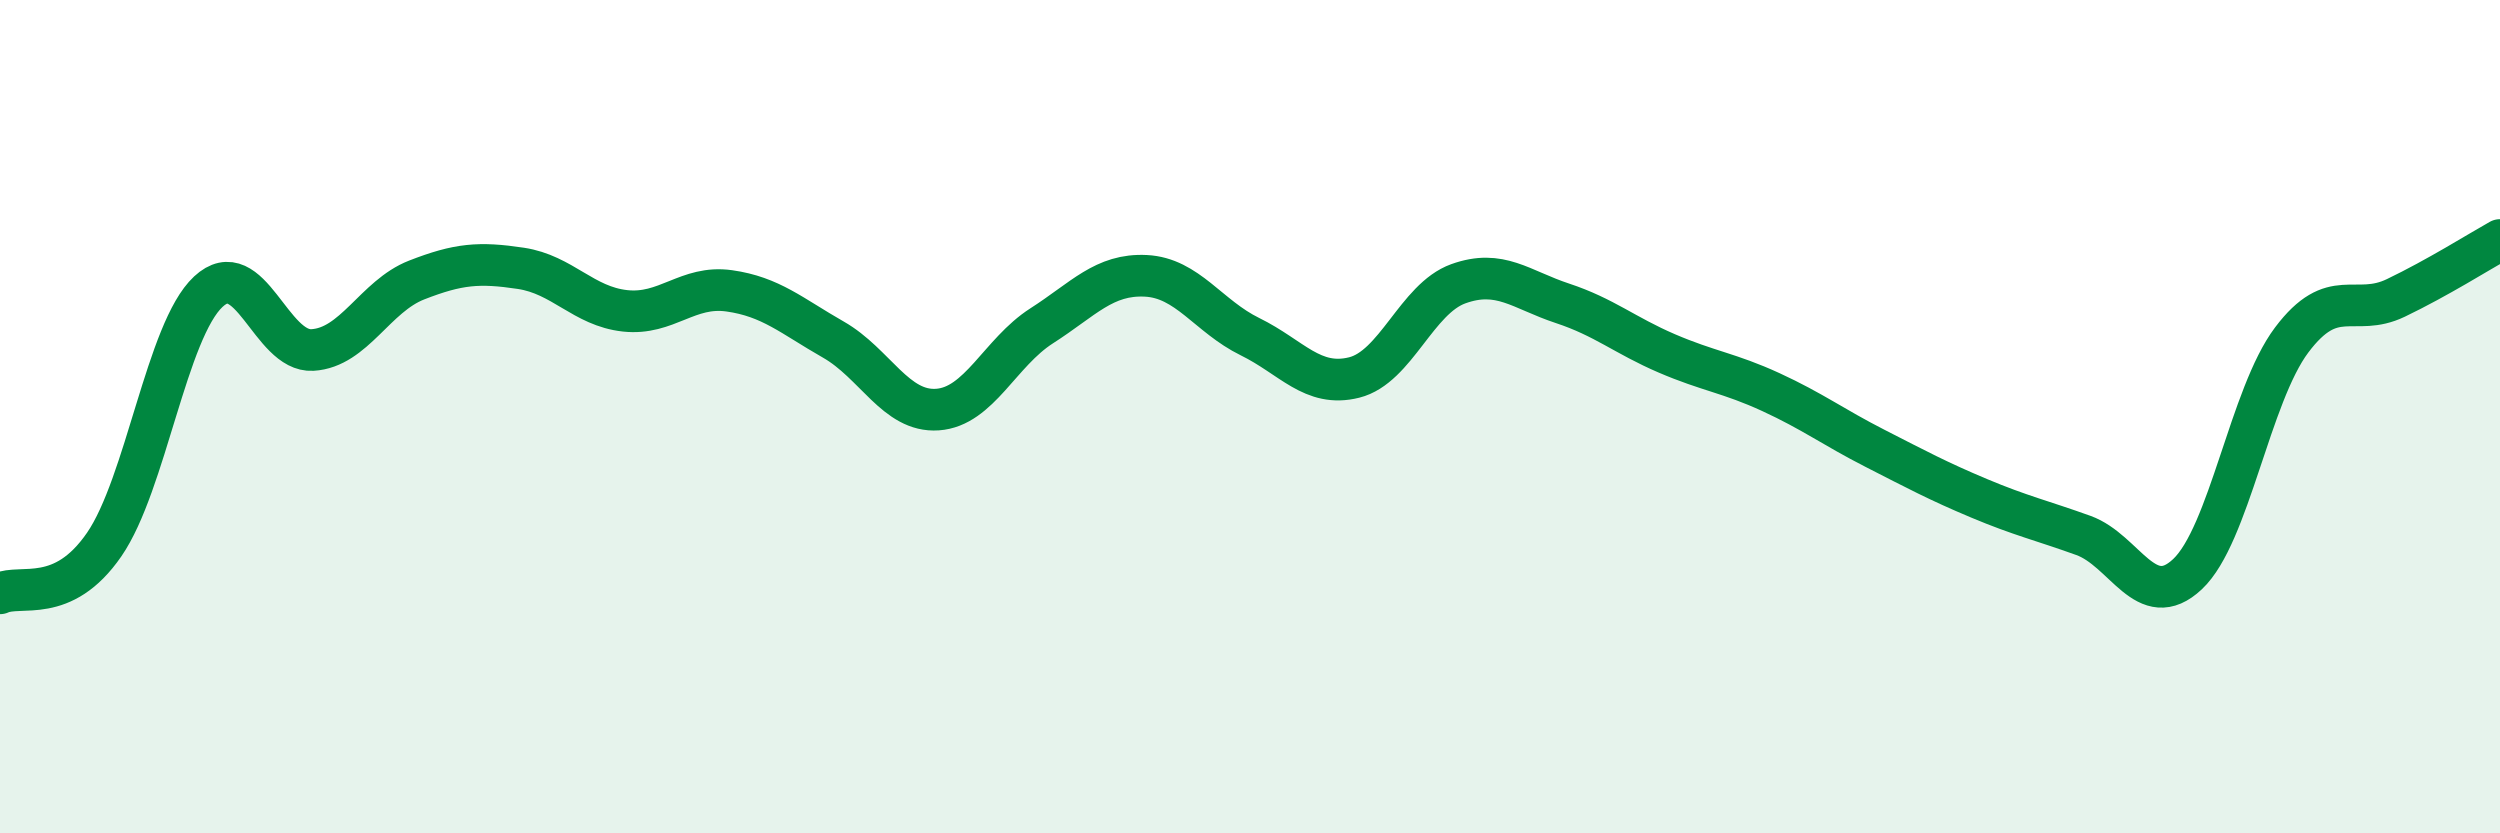
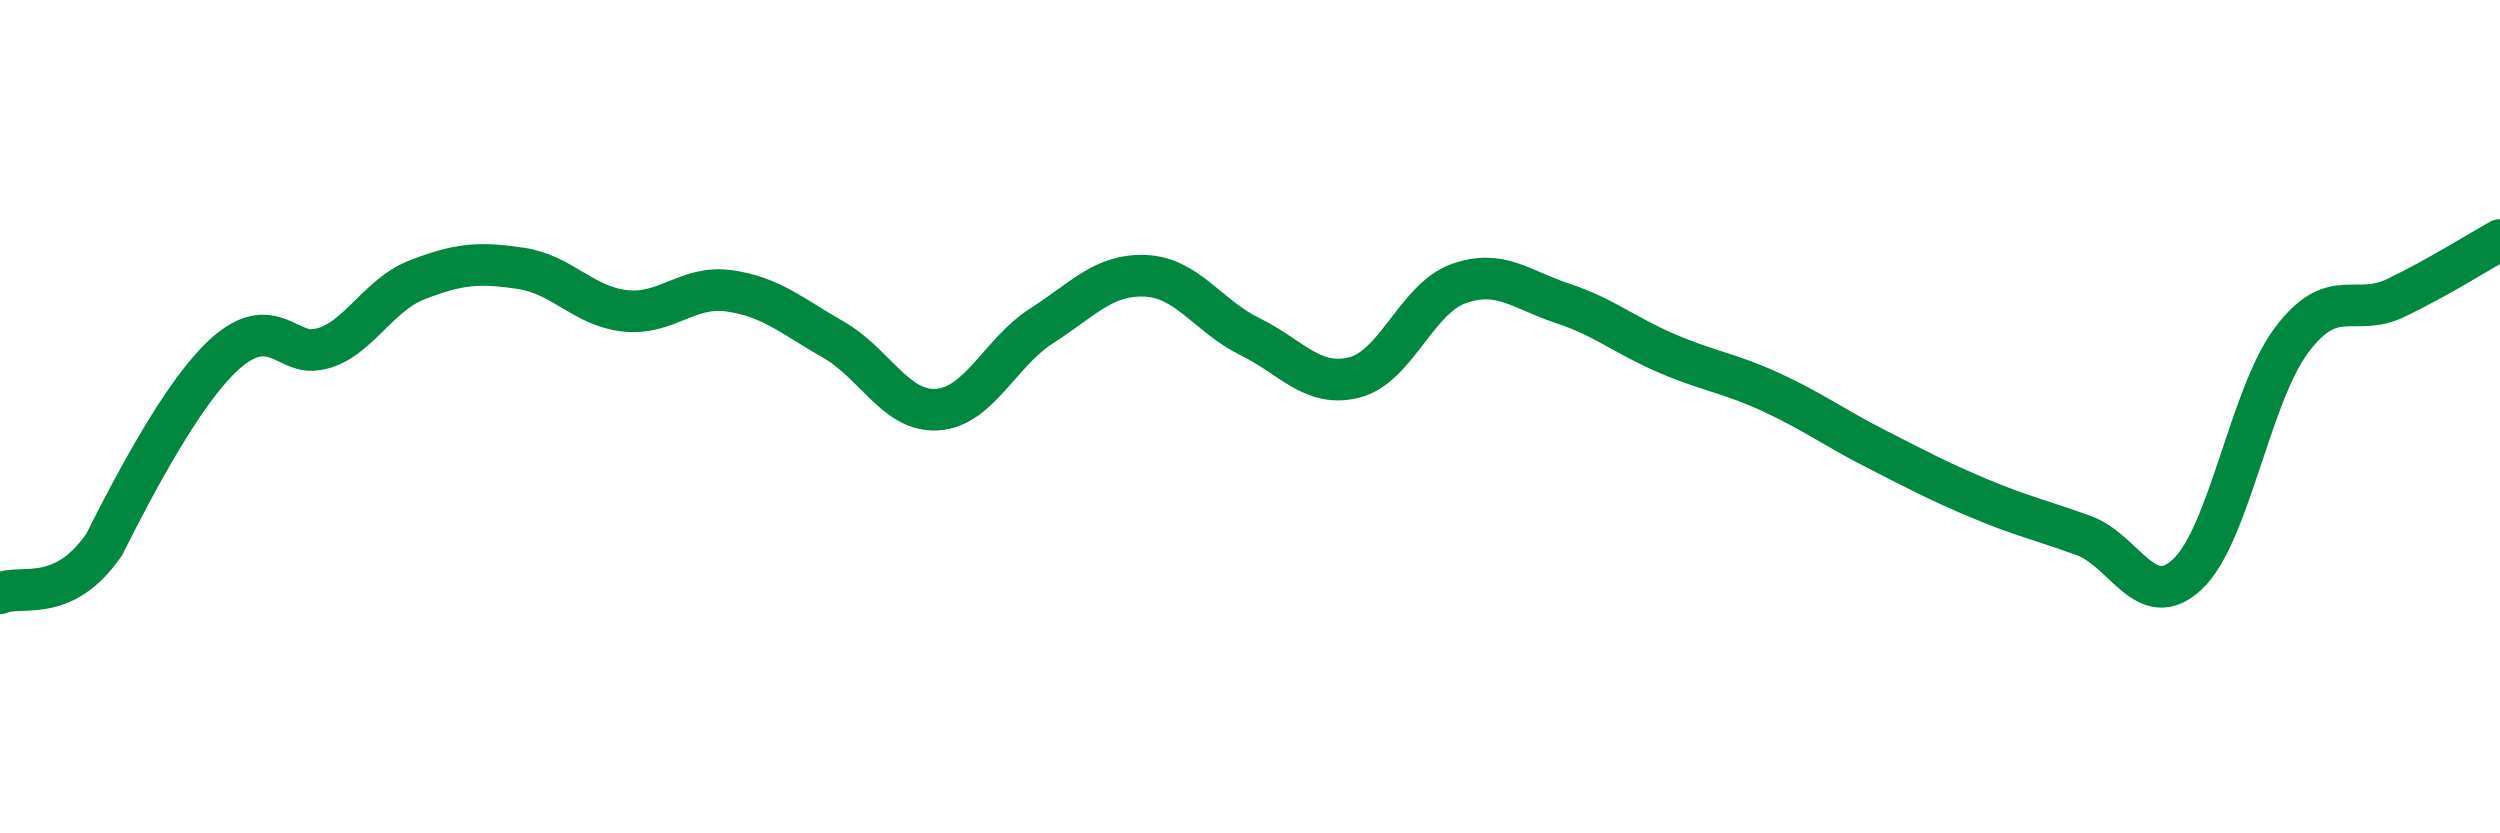
<svg xmlns="http://www.w3.org/2000/svg" width="60" height="20" viewBox="0 0 60 20">
-   <path d="M 0,14.24 C 0.5,14.01 1.5,14.52 2.5,13.07 C 3.5,11.62 4,7.93 5,7 C 6,6.07 6.5,8.46 7.5,8.4 C 8.5,8.34 9,7.11 10,6.72 C 11,6.33 11.5,6.29 12.5,6.44 C 13.5,6.59 14,7.35 15,7.46 C 16,7.57 16.5,6.84 17.5,6.98 C 18.5,7.12 19,7.58 20,8.15 C 21,8.72 21.5,9.9 22.5,9.83 C 23.5,9.76 24,8.46 25,7.82 C 26,7.18 26.5,6.57 27.5,6.62 C 28.5,6.67 29,7.59 30,8.08 C 31,8.57 31.5,9.31 32.5,9.06 C 33.5,8.81 34,7.17 35,6.81 C 36,6.45 36.5,6.95 37.5,7.28 C 38.5,7.61 39,8.05 40,8.48 C 41,8.91 41.5,8.95 42.5,9.41 C 43.5,9.87 44,10.25 45,10.76 C 46,11.27 46.5,11.54 47.5,11.96 C 48.5,12.38 49,12.49 50,12.85 C 51,13.21 51.5,14.72 52.5,13.78 C 53.5,12.84 54,9.49 55,8.16 C 56,6.83 56.5,7.63 57.5,7.15 C 58.5,6.67 59.5,6.04 60,5.76L60 20L0 20Z" fill="#008740" opacity="0.1" stroke-linecap="round" stroke-linejoin="round" />
-   <path d="M 0,14.24 C 0.5,14.01 1.5,14.52 2.5,13.07 C 3.5,11.62 4,7.93 5,7 C 6,6.07 6.5,8.46 7.5,8.4 C 8.5,8.34 9,7.11 10,6.72 C 11,6.33 11.5,6.29 12.5,6.44 C 13.5,6.59 14,7.35 15,7.46 C 16,7.57 16.5,6.84 17.5,6.98 C 18.5,7.12 19,7.58 20,8.15 C 21,8.72 21.5,9.9 22.5,9.83 C 23.5,9.76 24,8.46 25,7.82 C 26,7.18 26.5,6.57 27.5,6.62 C 28.5,6.67 29,7.59 30,8.08 C 31,8.57 31.5,9.31 32.5,9.06 C 33.5,8.81 34,7.17 35,6.81 C 36,6.45 36.5,6.95 37.5,7.28 C 38.5,7.61 39,8.05 40,8.48 C 41,8.91 41.5,8.95 42.5,9.41 C 43.5,9.87 44,10.25 45,10.76 C 46,11.27 46.5,11.54 47.5,11.96 C 48.5,12.38 49,12.49 50,12.85 C 51,13.21 51.5,14.72 52.5,13.78 C 53.5,12.84 54,9.49 55,8.16 C 56,6.83 56.5,7.63 57.5,7.15 C 58.5,6.67 59.5,6.04 60,5.76" stroke="#008740" stroke-width="1" fill="none" stroke-linecap="round" stroke-linejoin="round" />
+   <path d="M 0,14.24 C 0.5,14.01 1.5,14.52 2.5,13.07 C 6,6.07 6.5,8.46 7.5,8.4 C 8.5,8.34 9,7.11 10,6.72 C 11,6.33 11.5,6.29 12.5,6.44 C 13.5,6.59 14,7.35 15,7.46 C 16,7.57 16.5,6.84 17.5,6.98 C 18.5,7.12 19,7.58 20,8.15 C 21,8.72 21.5,9.9 22.5,9.83 C 23.5,9.76 24,8.46 25,7.82 C 26,7.18 26.5,6.57 27.5,6.62 C 28.5,6.67 29,7.59 30,8.08 C 31,8.57 31.5,9.31 32.5,9.06 C 33.5,8.81 34,7.17 35,6.81 C 36,6.45 36.5,6.95 37.5,7.28 C 38.5,7.61 39,8.05 40,8.48 C 41,8.91 41.5,8.95 42.5,9.41 C 43.5,9.87 44,10.25 45,10.76 C 46,11.27 46.5,11.54 47.5,11.96 C 48.5,12.38 49,12.49 50,12.85 C 51,13.21 51.5,14.72 52.5,13.78 C 53.5,12.84 54,9.49 55,8.16 C 56,6.83 56.5,7.63 57.5,7.15 C 58.5,6.67 59.5,6.04 60,5.76" stroke="#008740" stroke-width="1" fill="none" stroke-linecap="round" stroke-linejoin="round" />
</svg>